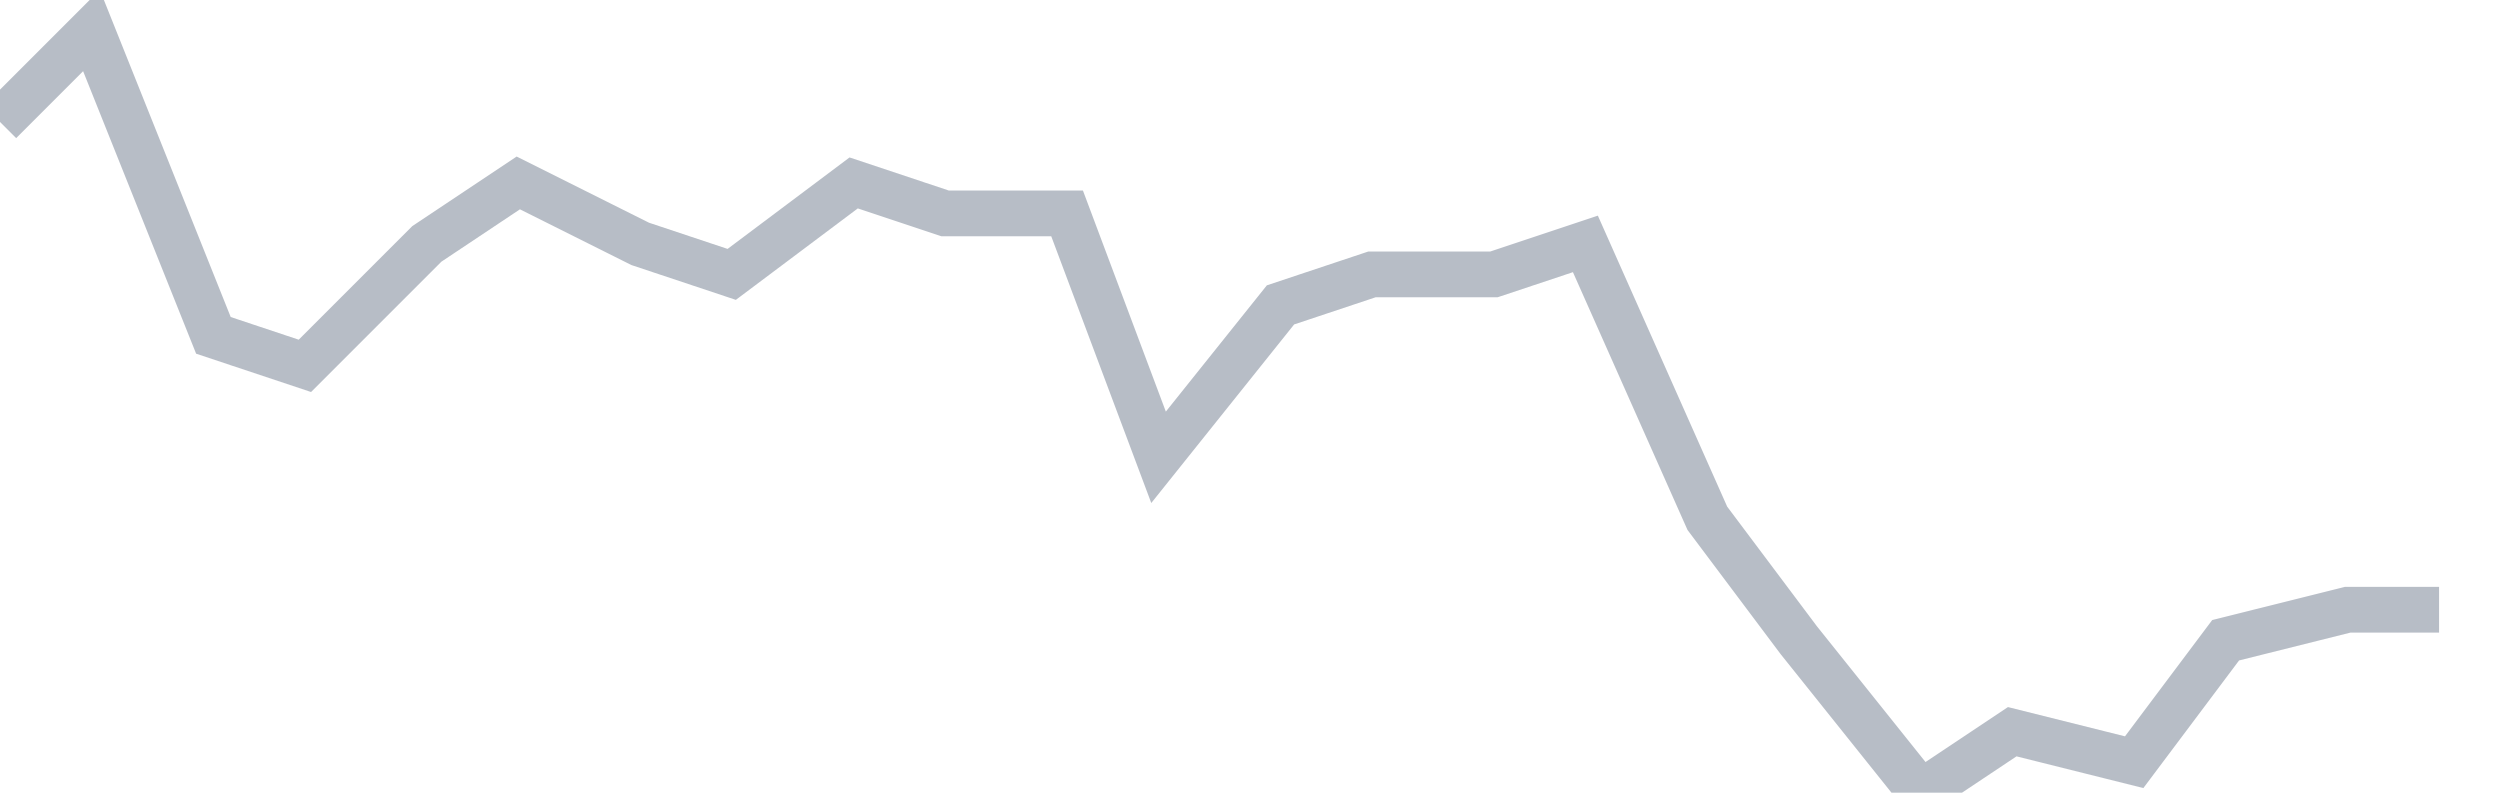
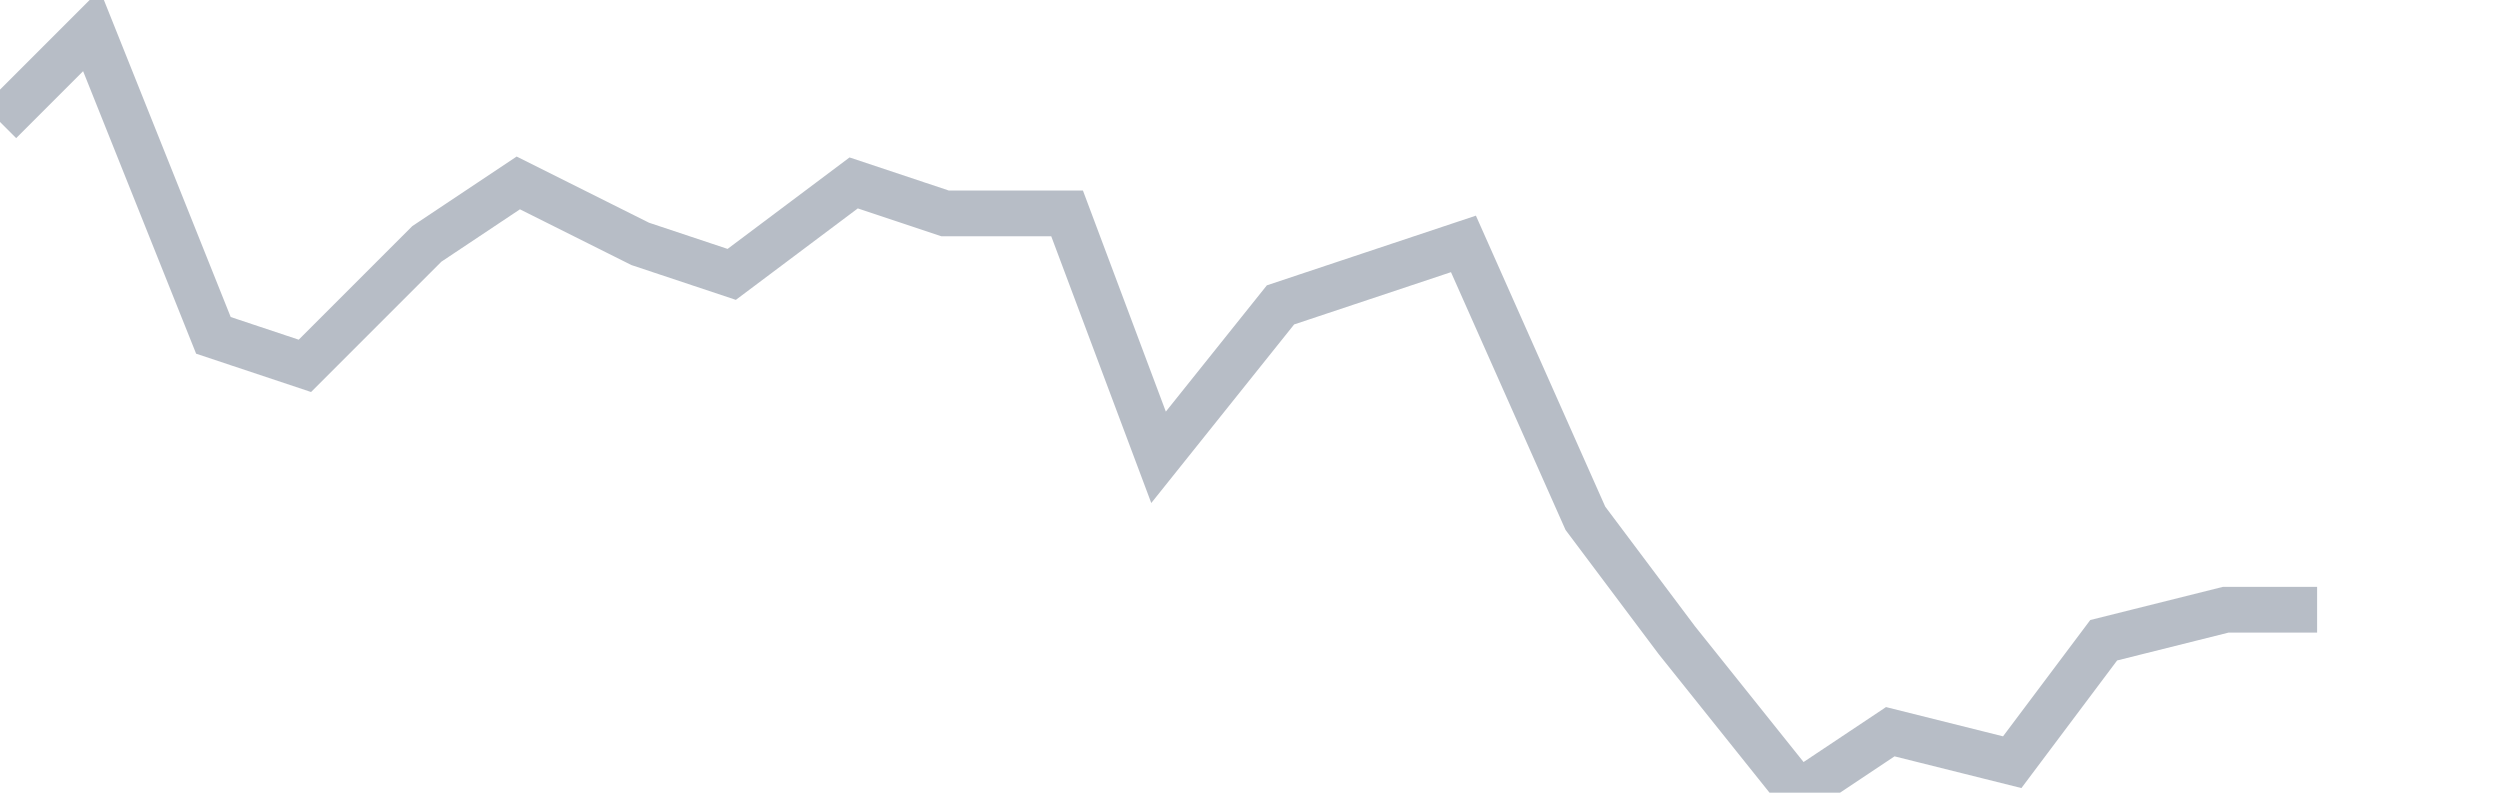
<svg xmlns="http://www.w3.org/2000/svg" width="82" height="26" fill="none">
-   <path d="M0 4l3-3 4 10 3 1 4-4 3-2 4 2 3 1 4-3 3 1h4l3 8 4-5 3-1h4l3-1 4 9 3 4 4 5 3-2 4 1 3-4 4-1h3" stroke="#B7BDC6" stroke-width="1.5" />
+   <path d="M0 4l3-3 4 10 3 1 4-4 3-2 4 2 3 1 4-3 3 1h4l3 8 4-5 3-1l3-1 4 9 3 4 4 5 3-2 4 1 3-4 4-1h3" stroke="#B7BDC6" stroke-width="1.5" />
</svg>